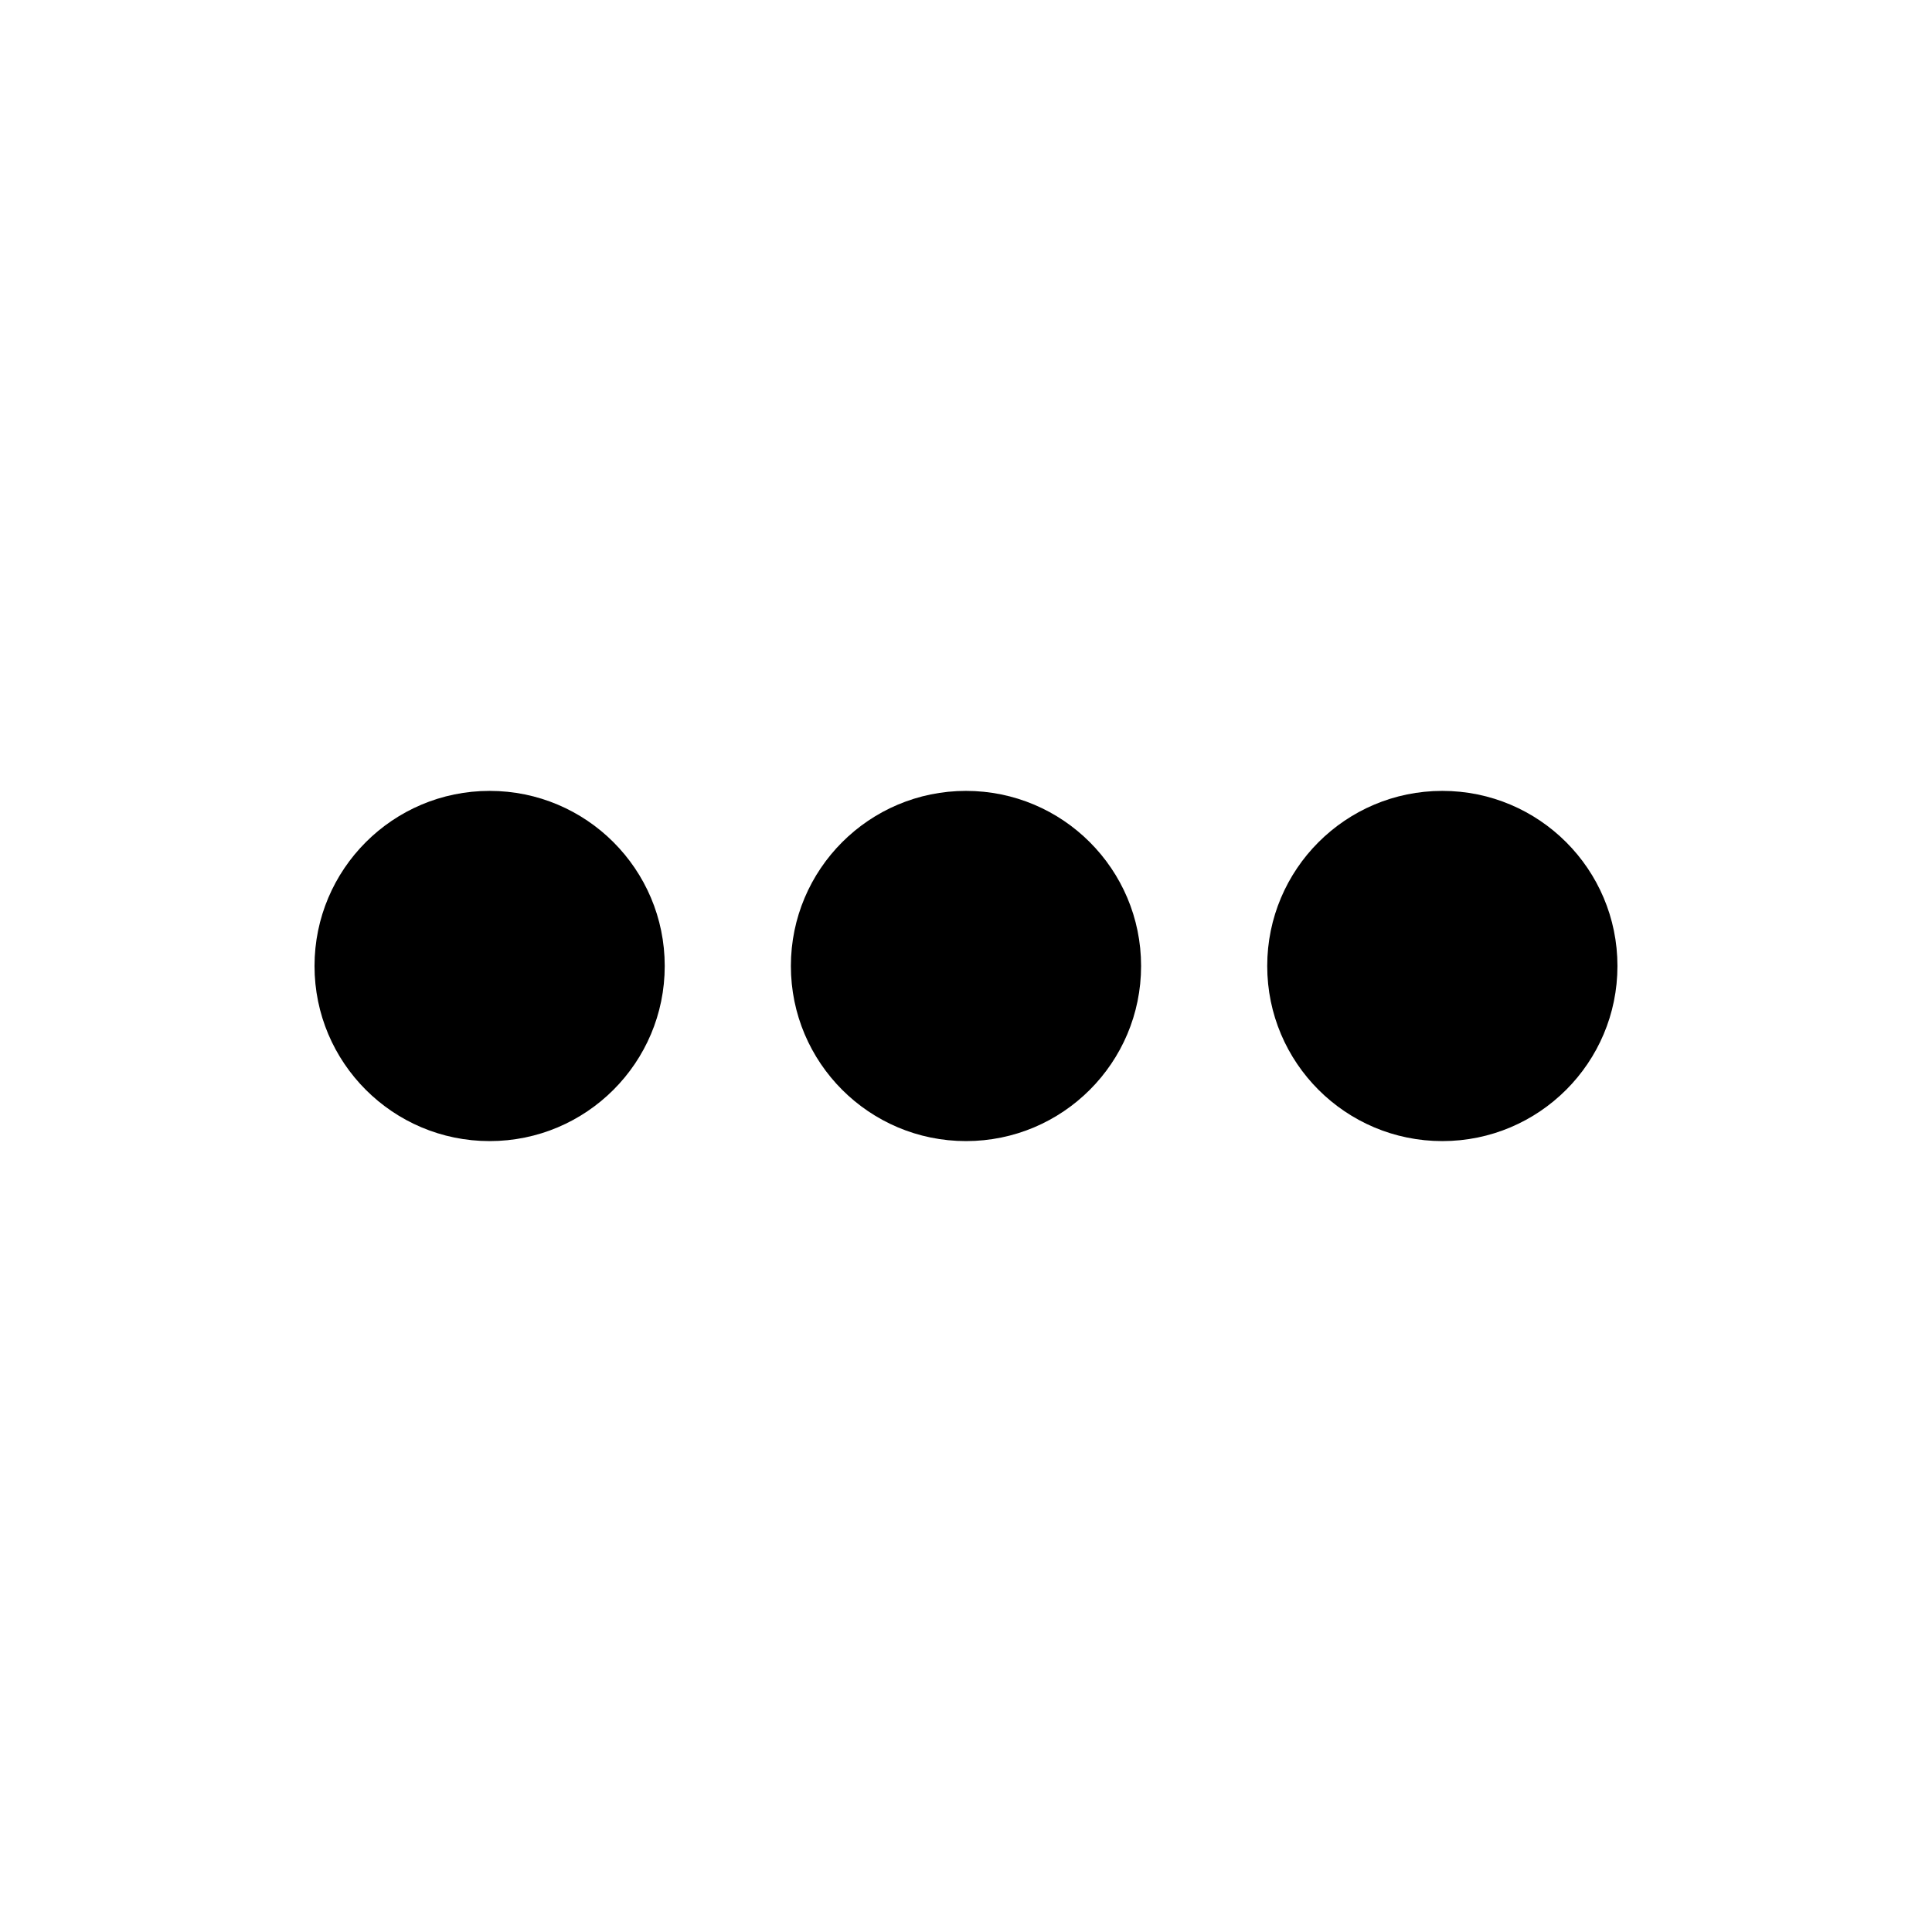
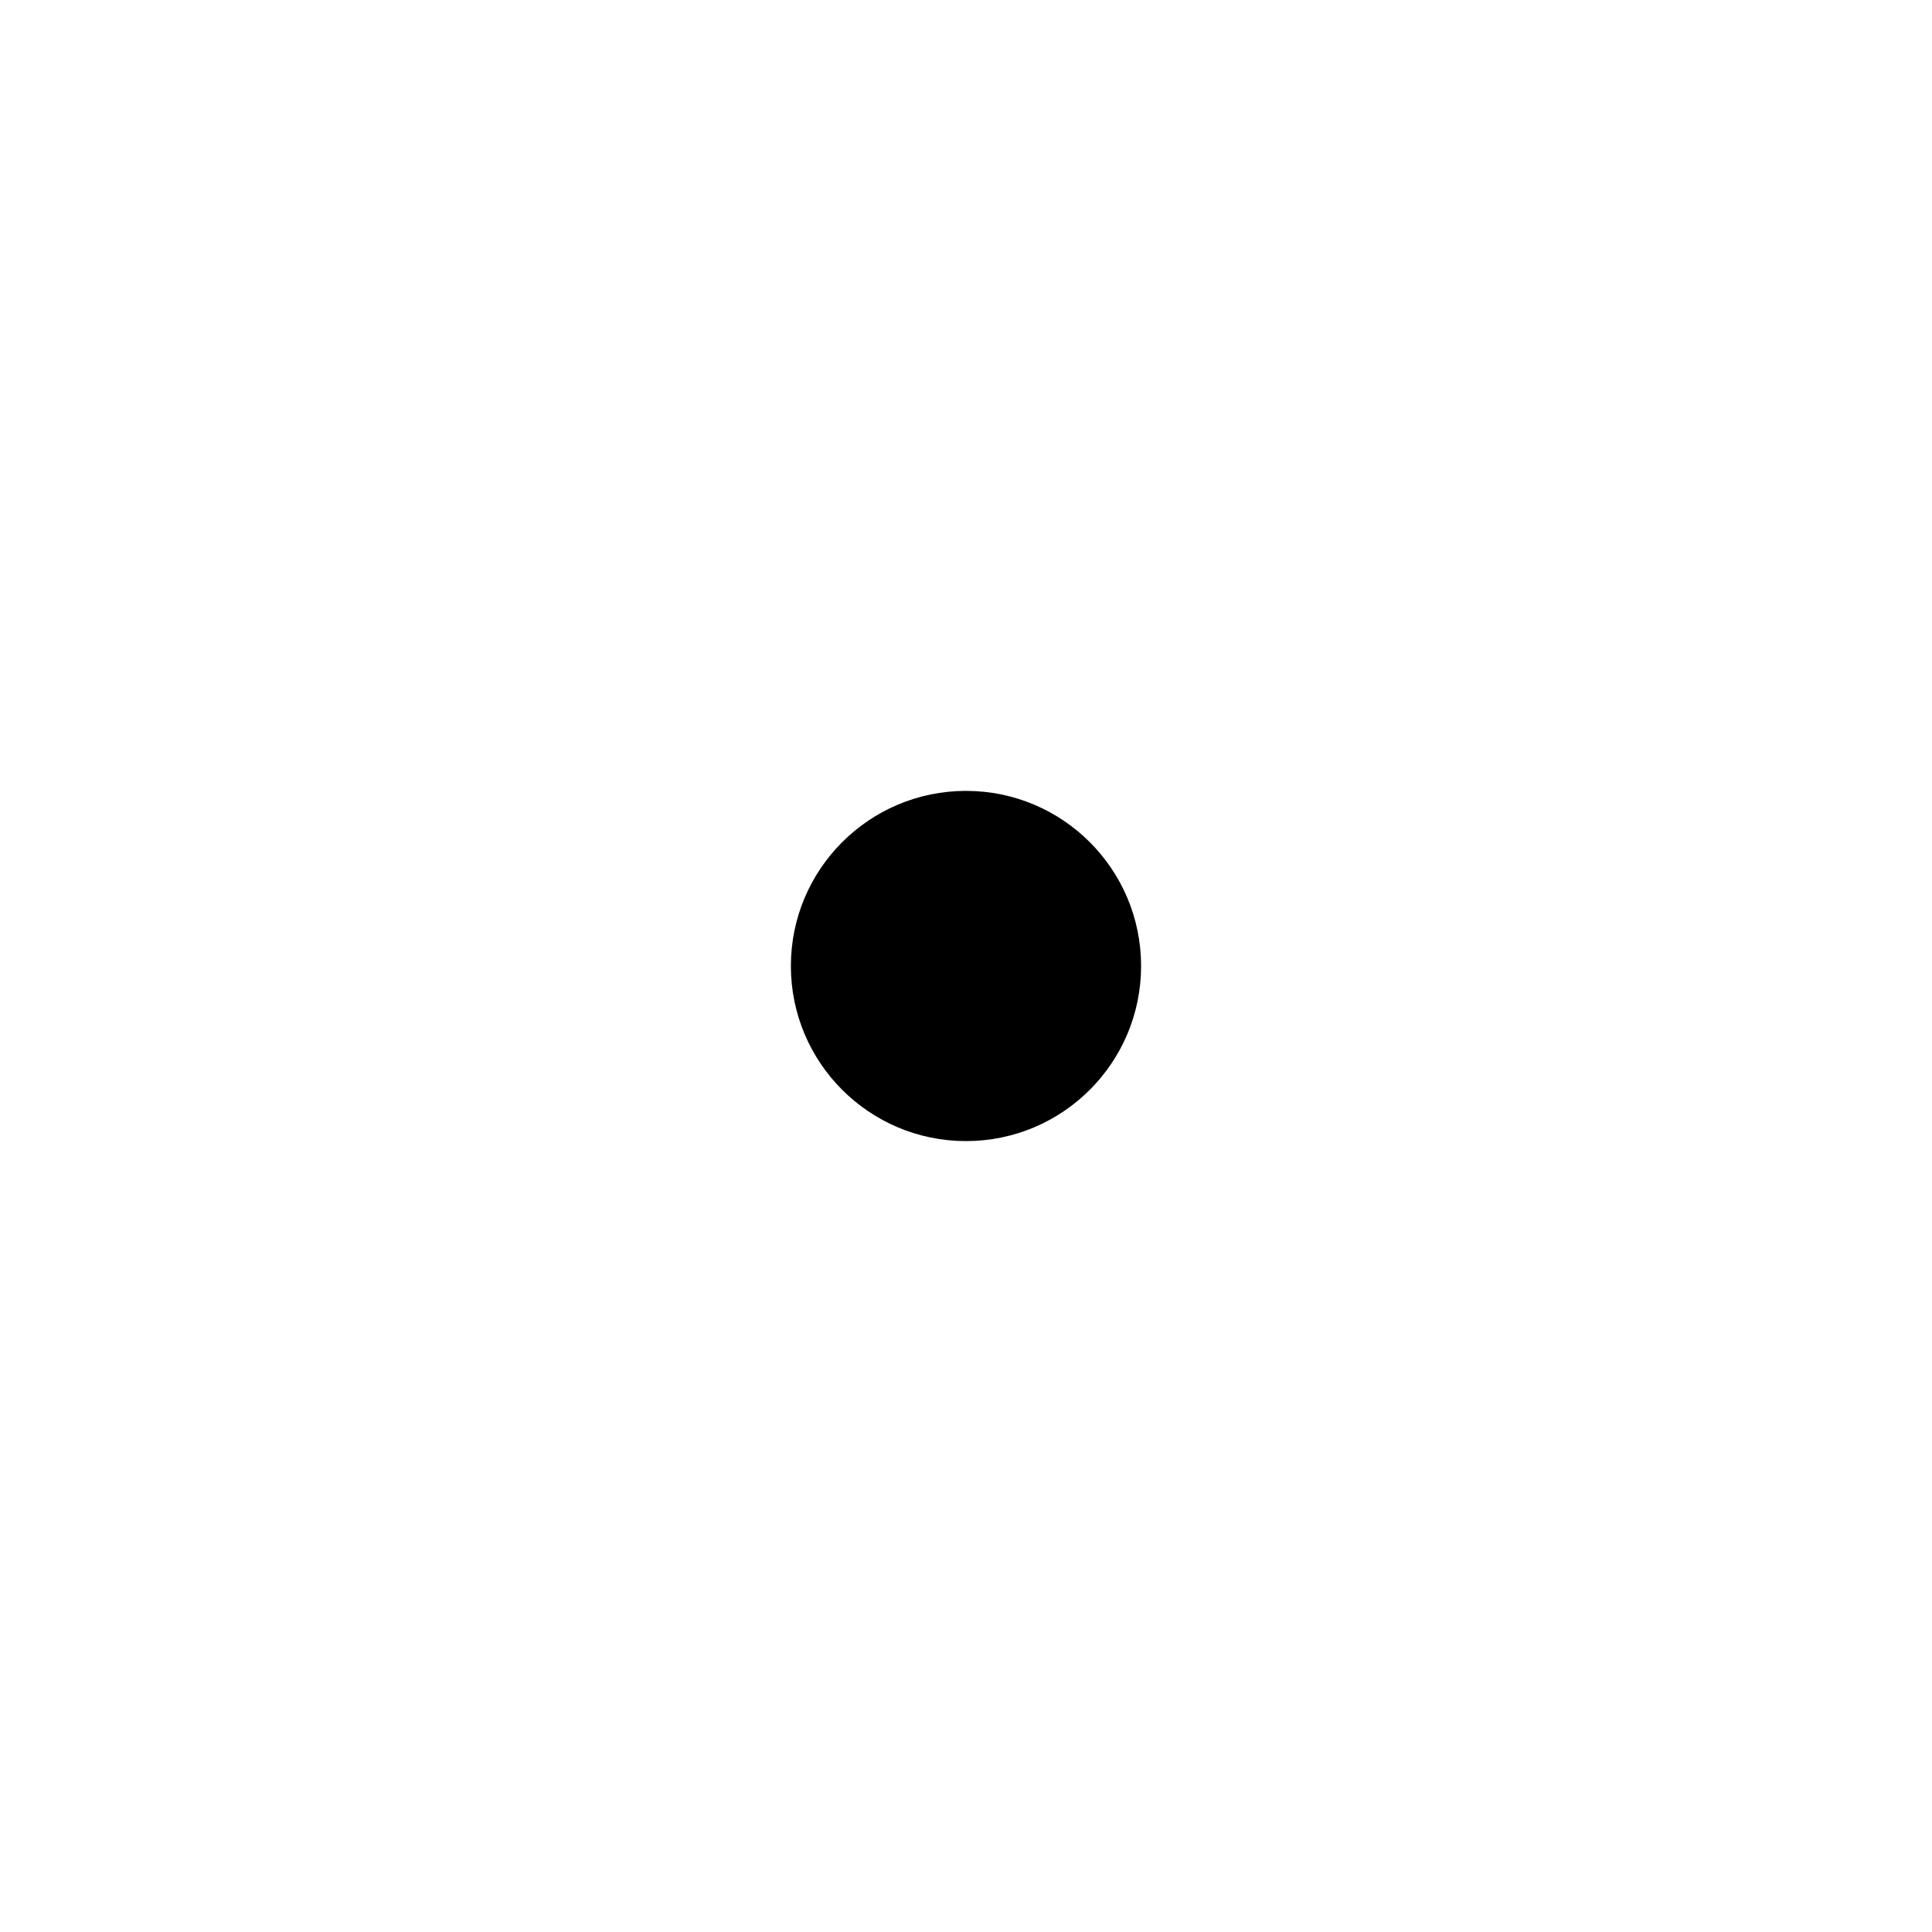
<svg xmlns="http://www.w3.org/2000/svg" fill="#000000" width="800px" height="800px" version="1.1" viewBox="144 144 512 512">
  <g>
-     <path d="m572.64 400c0 25.629-20.777 46.402-46.406 46.402-25.629 0-46.406-20.773-46.406-46.402s20.777-46.406 46.406-46.406c25.629 0 46.406 20.777 46.406 46.406" />
    <path d="m446.4 400c0 25.629-20.773 46.402-46.402 46.402s-46.406-20.773-46.406-46.402 20.777-46.406 46.406-46.406 46.402 20.777 46.402 46.406" />
-     <path d="m320.16 400c0 25.629-20.773 46.402-46.402 46.402-25.633 0-46.406-20.773-46.406-46.402s20.773-46.406 46.406-46.406c25.629 0 46.402 20.777 46.402 46.406" />
  </g>
</svg>